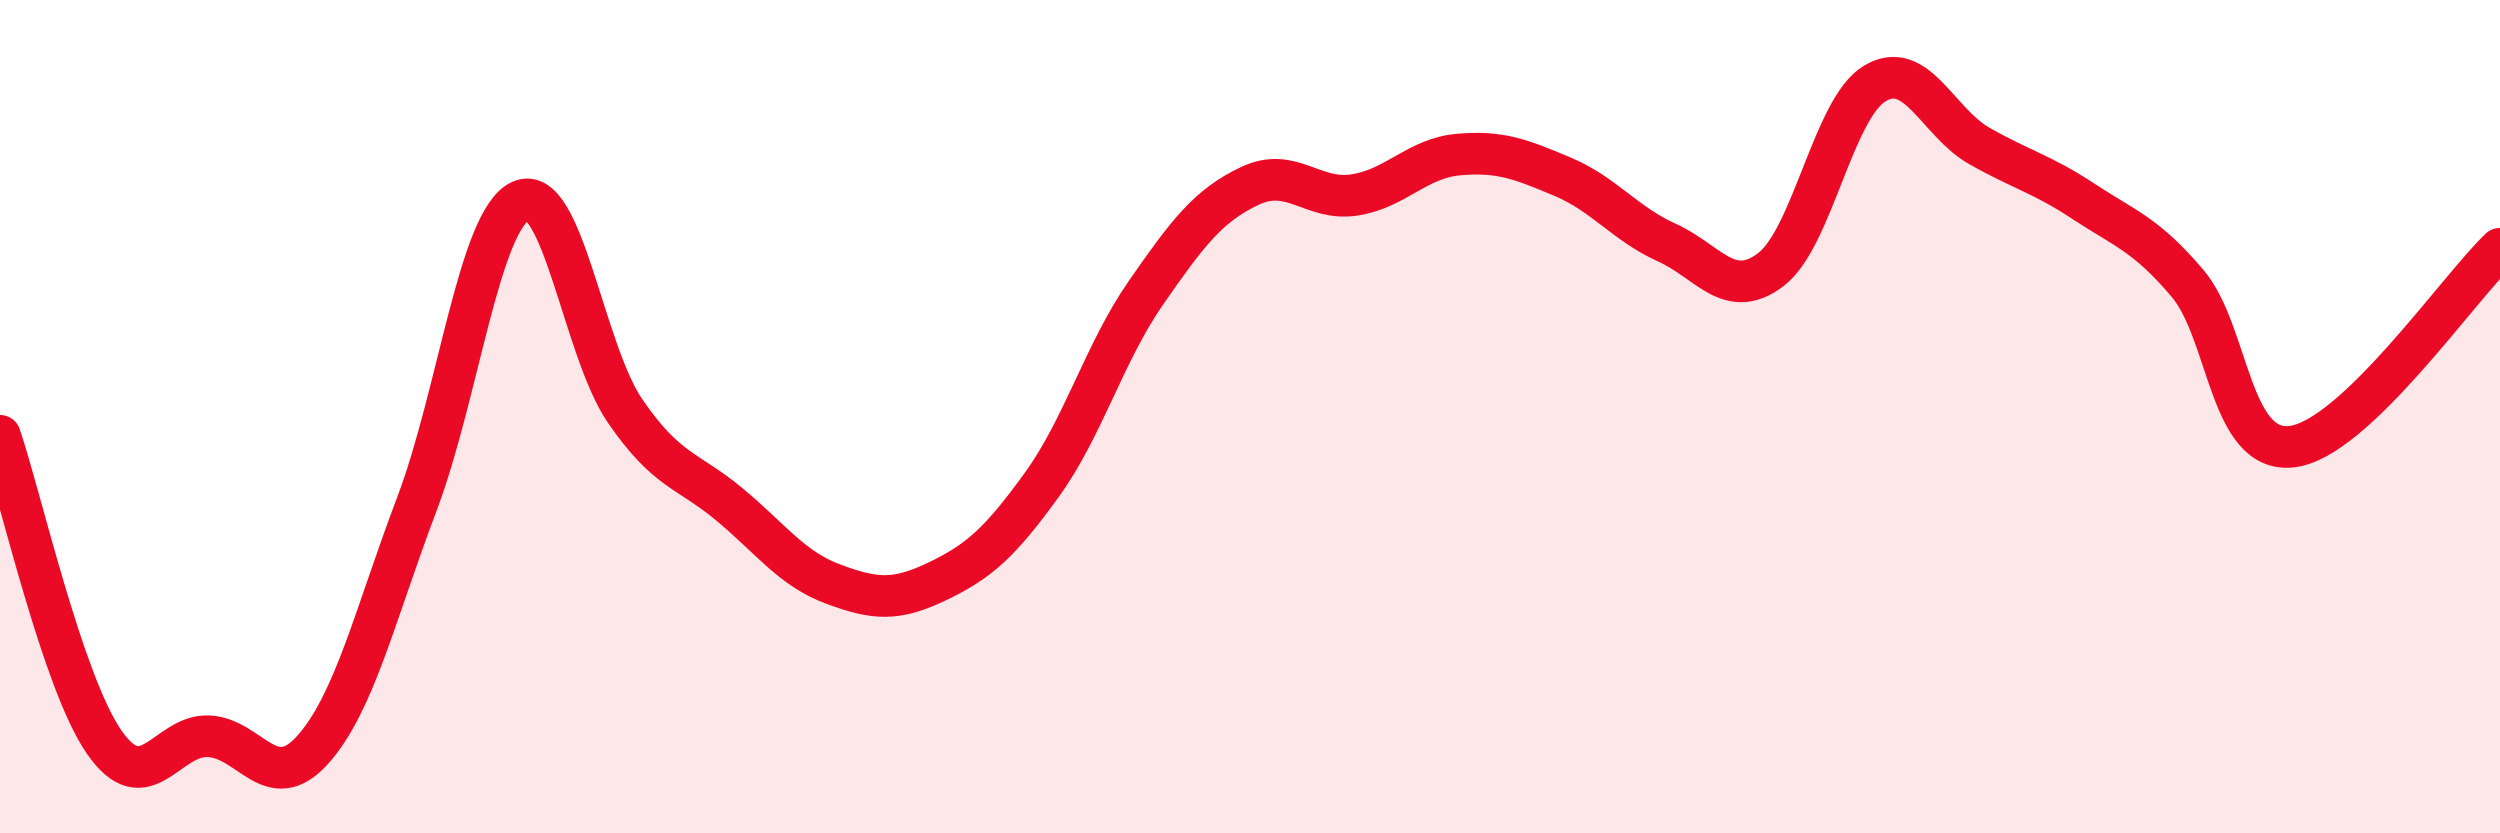
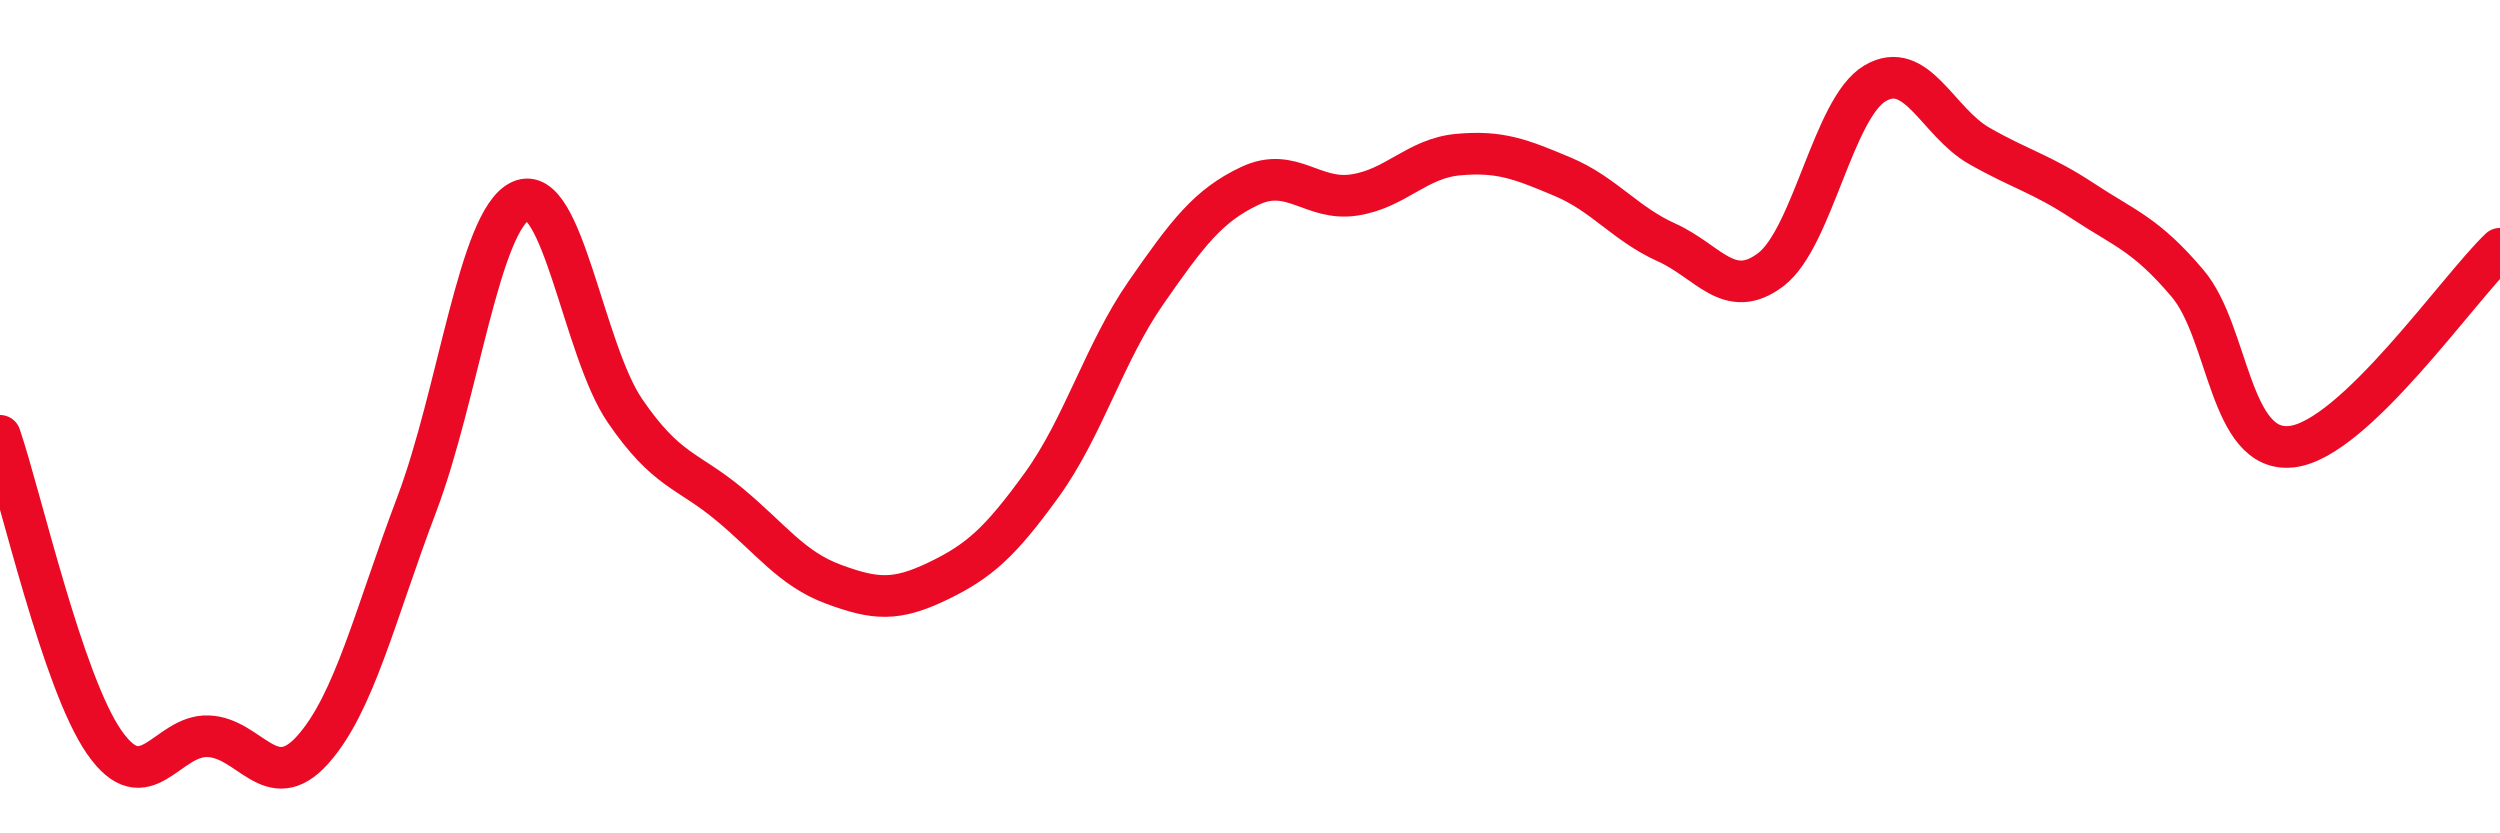
<svg xmlns="http://www.w3.org/2000/svg" width="60" height="20" viewBox="0 0 60 20">
-   <path d="M 0,10.46 C 0.5,11.93 1.5,16.37 2.5,17.81 C 3.5,19.25 4,17.63 5,17.67 C 6,17.71 6.5,19.11 7.5,18 C 8.5,16.89 9,14.75 10,12.11 C 11,9.47 11.5,5.27 12.5,4.82 C 13.5,4.37 14,8.4 15,9.86 C 16,11.32 16.5,11.27 17.5,12.1 C 18.5,12.93 19,13.65 20,14.02 C 21,14.39 21.5,14.43 22.5,13.95 C 23.5,13.47 24,13.02 25,11.64 C 26,10.26 26.5,8.47 27.5,7.03 C 28.5,5.59 29,4.93 30,4.46 C 31,3.99 31.5,4.83 32.5,4.68 C 33.5,4.53 34,3.8 35,3.71 C 36,3.62 36.5,3.82 37.5,4.24 C 38.5,4.66 39,5.37 40,5.82 C 41,6.27 41.5,7.23 42.5,6.47 C 43.5,5.71 44,2.59 45,2 C 46,1.41 46.5,2.93 47.5,3.5 C 48.5,4.07 49,4.17 50,4.83 C 51,5.49 51.5,5.62 52.5,6.8 C 53.5,7.98 53.5,10.89 55,10.72 C 56.5,10.55 59,6.92 60,5.97L60 20L0 20Z" fill="#EB0A25" opacity="0.1" stroke-linecap="round" stroke-linejoin="round" />
  <path d="M 0,10.46 C 0.5,11.93 1.5,16.37 2.5,17.81 C 3.5,19.25 4,17.63 5,17.67 C 6,17.71 6.5,19.11 7.5,18 C 8.5,16.89 9,14.75 10,12.11 C 11,9.47 11.5,5.27 12.5,4.82 C 13.5,4.37 14,8.4 15,9.86 C 16,11.32 16.5,11.27 17.5,12.1 C 18.5,12.93 19,13.65 20,14.02 C 21,14.39 21.5,14.43 22.5,13.95 C 23.5,13.47 24,13.02 25,11.64 C 26,10.26 26.5,8.47 27.5,7.03 C 28.5,5.59 29,4.93 30,4.46 C 31,3.99 31.5,4.83 32.5,4.68 C 33.5,4.53 34,3.8 35,3.71 C 36,3.62 36.5,3.82 37.5,4.24 C 38.5,4.66 39,5.37 40,5.82 C 41,6.27 41.5,7.23 42.5,6.47 C 43.5,5.71 44,2.59 45,2 C 46,1.41 46.5,2.93 47.5,3.5 C 48.5,4.07 49,4.17 50,4.83 C 51,5.49 51.5,5.62 52.5,6.8 C 53.5,7.98 53.5,10.89 55,10.72 C 56.5,10.55 59,6.92 60,5.97" stroke="#EB0A25" stroke-width="1" fill="none" stroke-linecap="round" stroke-linejoin="round" />
</svg>